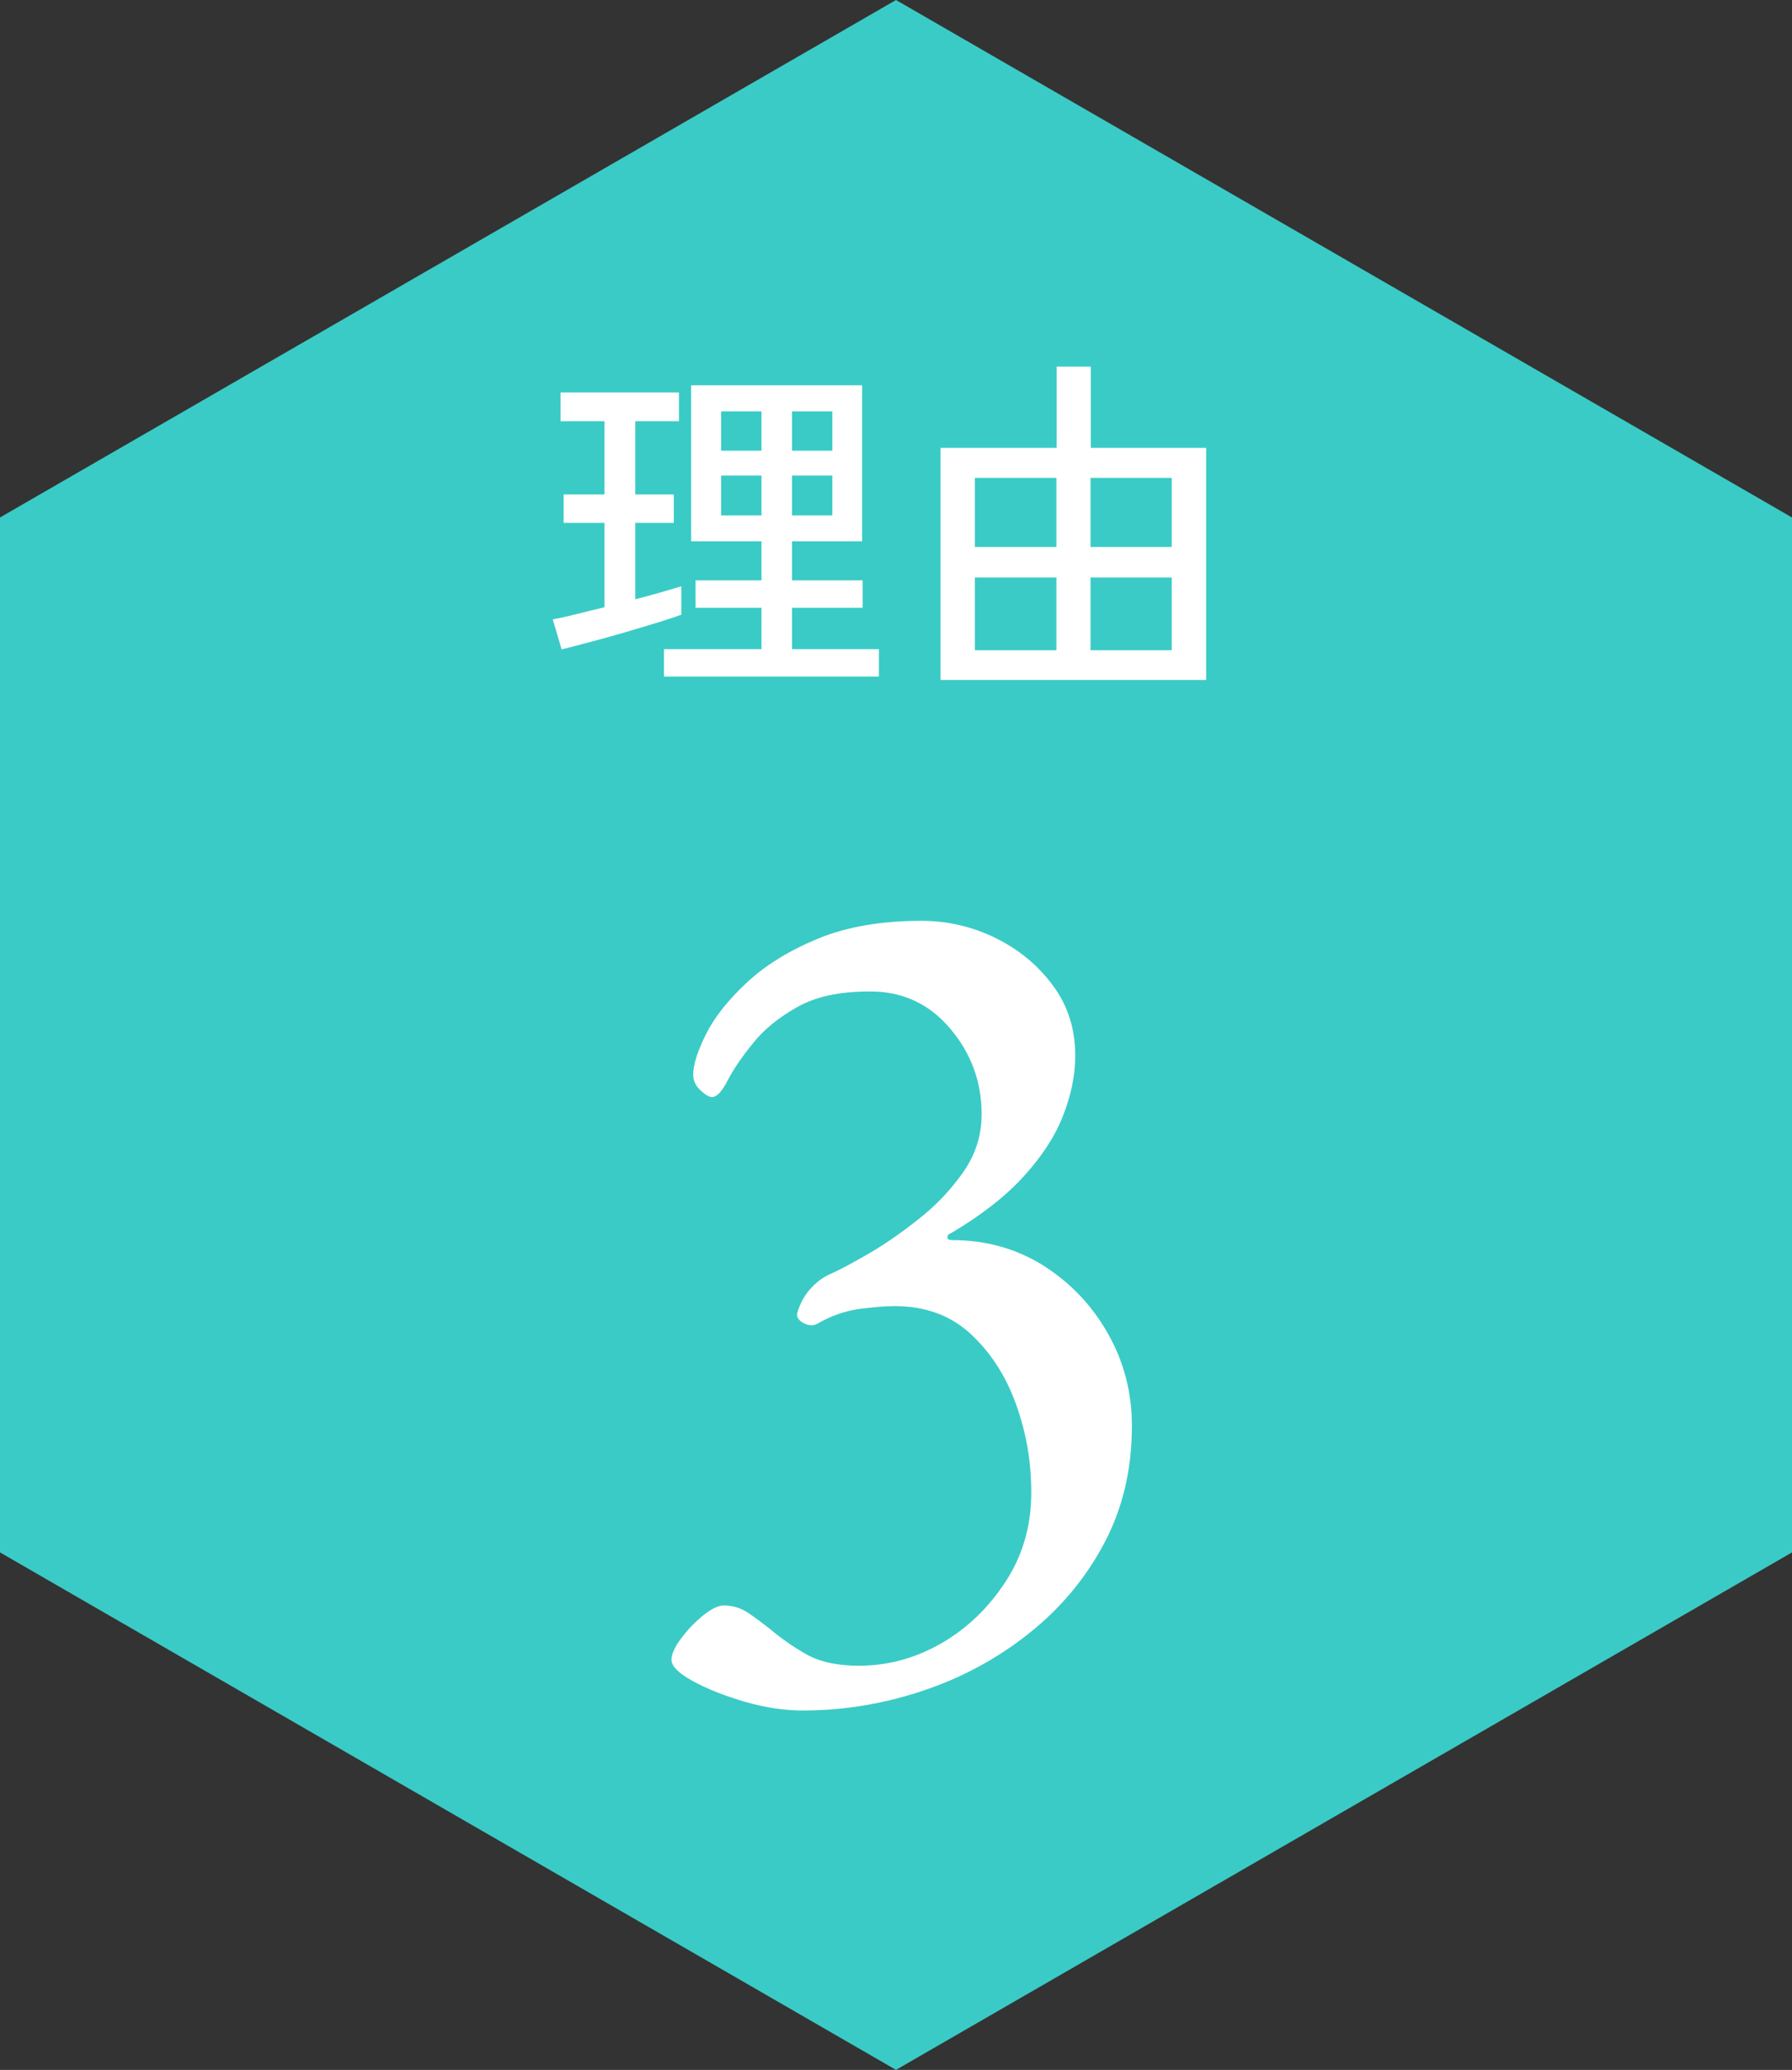
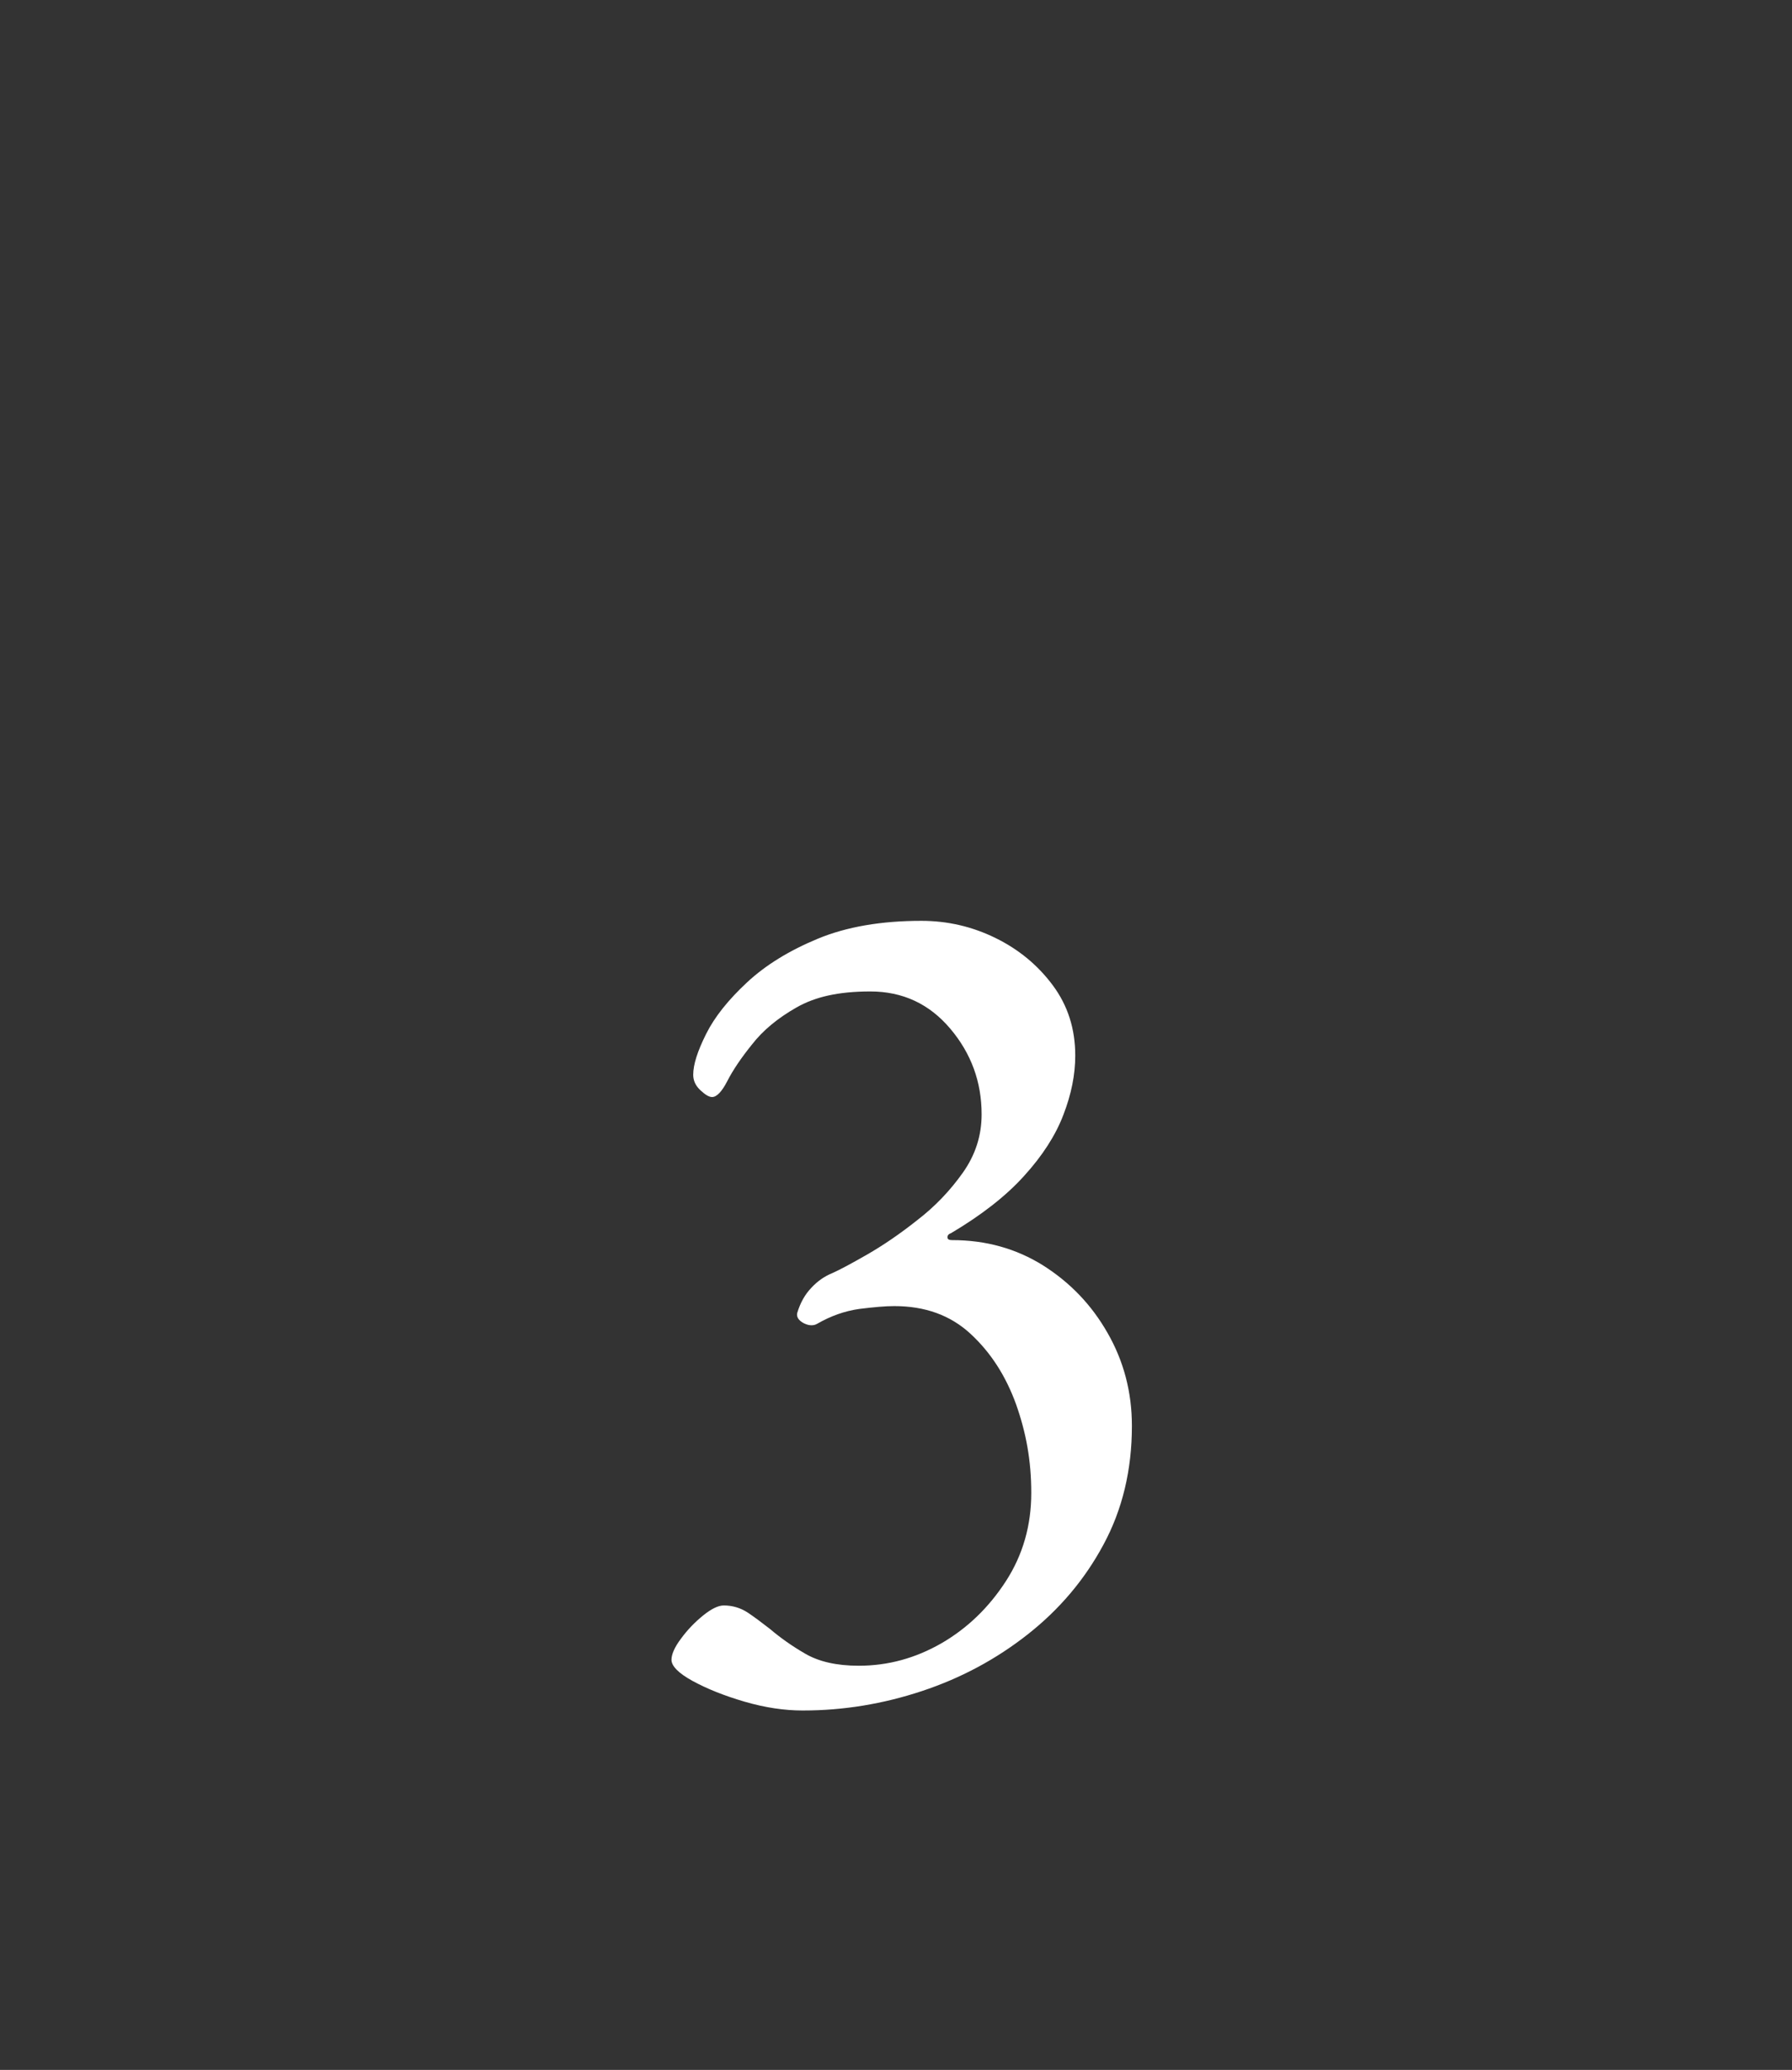
<svg xmlns="http://www.w3.org/2000/svg" id="_レイヤー_2" data-name="レイヤー 2" viewBox="0 0 69.28 80">
  <rect x="0" y="0" width="69.28" height="80" fill="#333333" stroke="none" />
  <defs>
    <style>
      .cls-1 {
        fill: #3acbc6;
      }

      .cls-2 {
        fill: #fff;
      }
    </style>
  </defs>
  <g id="text">
    <g>
-       <polygon class="cls-1" points="34.64 0 0 20 0 60 34.64 80 69.28 60 69.28 20 34.64 0" />
      <path class="cls-2" d="M31.03,66.11c-.7,0-1.45-.11-2.24-.34-.79-.23-1.46-.5-2.01-.8s-.82-.58-.82-.82c0-.21.12-.49.37-.82.24-.33.53-.63.85-.89.32-.26.59-.39.8-.39.33,0,.64.09.92.27.27.18.56.4.87.64.4.34.85.66,1.37.96s1.2.46,2.06.46c1.13,0,2.19-.29,3.2-.87,1-.58,1.83-1.38,2.49-2.4.66-1.02.98-2.16.98-3.41s-.2-2.33-.59-3.43c-.4-1.1-.98-2-1.76-2.72-.78-.72-1.76-1.07-2.95-1.07-.34,0-.79.04-1.35.11-.56.08-1.1.27-1.62.57-.15.09-.33.08-.53-.02-.2-.11-.28-.24-.25-.39.12-.4.3-.72.55-.98.24-.26.52-.45.82-.57.27-.12.72-.36,1.33-.71.61-.35,1.26-.79,1.94-1.33.69-.53,1.27-1.14,1.76-1.83.49-.69.73-1.44.73-2.26,0-1.25-.4-2.35-1.21-3.31-.81-.96-1.84-1.44-3.09-1.44s-2.14.21-2.86.62c-.72.41-1.29.88-1.71,1.42-.43.53-.75,1.01-.96,1.42-.21.41-.41.62-.59.62-.12,0-.27-.09-.46-.27s-.27-.38-.27-.59c0-.4.17-.92.5-1.58.33-.66.86-1.32,1.58-1.99.72-.67,1.63-1.23,2.74-1.69,1.11-.46,2.45-.69,4-.69,1.01,0,1.96.22,2.86.66.9.44,1.64,1.05,2.22,1.83.58.78.87,1.68.87,2.72,0,.73-.15,1.49-.46,2.29-.3.79-.81,1.58-1.51,2.35-.7.78-1.65,1.52-2.83,2.22-.09.03-.14.08-.14.16s.06.11.18.11c1.31,0,2.48.33,3.52.98,1.04.66,1.87,1.52,2.49,2.61.62,1.08.94,2.28.94,3.59,0,1.71-.37,3.24-1.1,4.59-.73,1.36-1.71,2.51-2.93,3.47-1.22.96-2.58,1.69-4.09,2.19s-3.04.75-4.59.75Z" />
      <g>
-         <path class="cls-2" d="M21.71,25.09l-.34-1.15c.25-.05.55-.11.9-.2.35-.09.72-.18,1.1-.27v-3.26h-1.58v-1.1h1.58v-2.83h-1.7v-1.11h4.58v1.11h-1.69v2.83h1.49v1.1h-1.49v2.95c.36-.09.69-.18,1-.27.31-.09.57-.17.78-.23v1.1c-.26.09-.58.2-.98.32-.4.12-.82.25-1.27.38-.45.13-.88.25-1.3.36-.42.11-.78.21-1.08.28ZM25.67,26.15v-1.06h3.77v-1.6h-2.55v-1.06h2.55v-1.51h-2.72v-6.03h6.61v6.03h-2.71v1.51h2.73v1.06h-2.73v1.6h3.36v1.06h-8.31ZM27.88,17.42h1.56v-1.52h-1.56v1.52ZM27.88,19.92h1.56v-1.54h-1.56v1.54ZM30.62,17.42h1.56v-1.52h-1.56v1.52ZM30.62,19.92h1.56v-1.54h-1.56v1.54Z" />
-         <path class="cls-2" d="M36.36,26.28v-8.97h4.49v-3.14h1.32v3.14h4.46v8.97h-10.26ZM37.69,21.14h3.15v-2.67h-3.15v2.67ZM37.69,25.13h3.15v-2.81h-3.15v2.81ZM42.16,21.14h3.14v-2.67h-3.14v2.67ZM42.16,25.13h3.14v-2.81h-3.14v2.81Z" />
-       </g>
+         </g>
    </g>
  </g>
</svg>